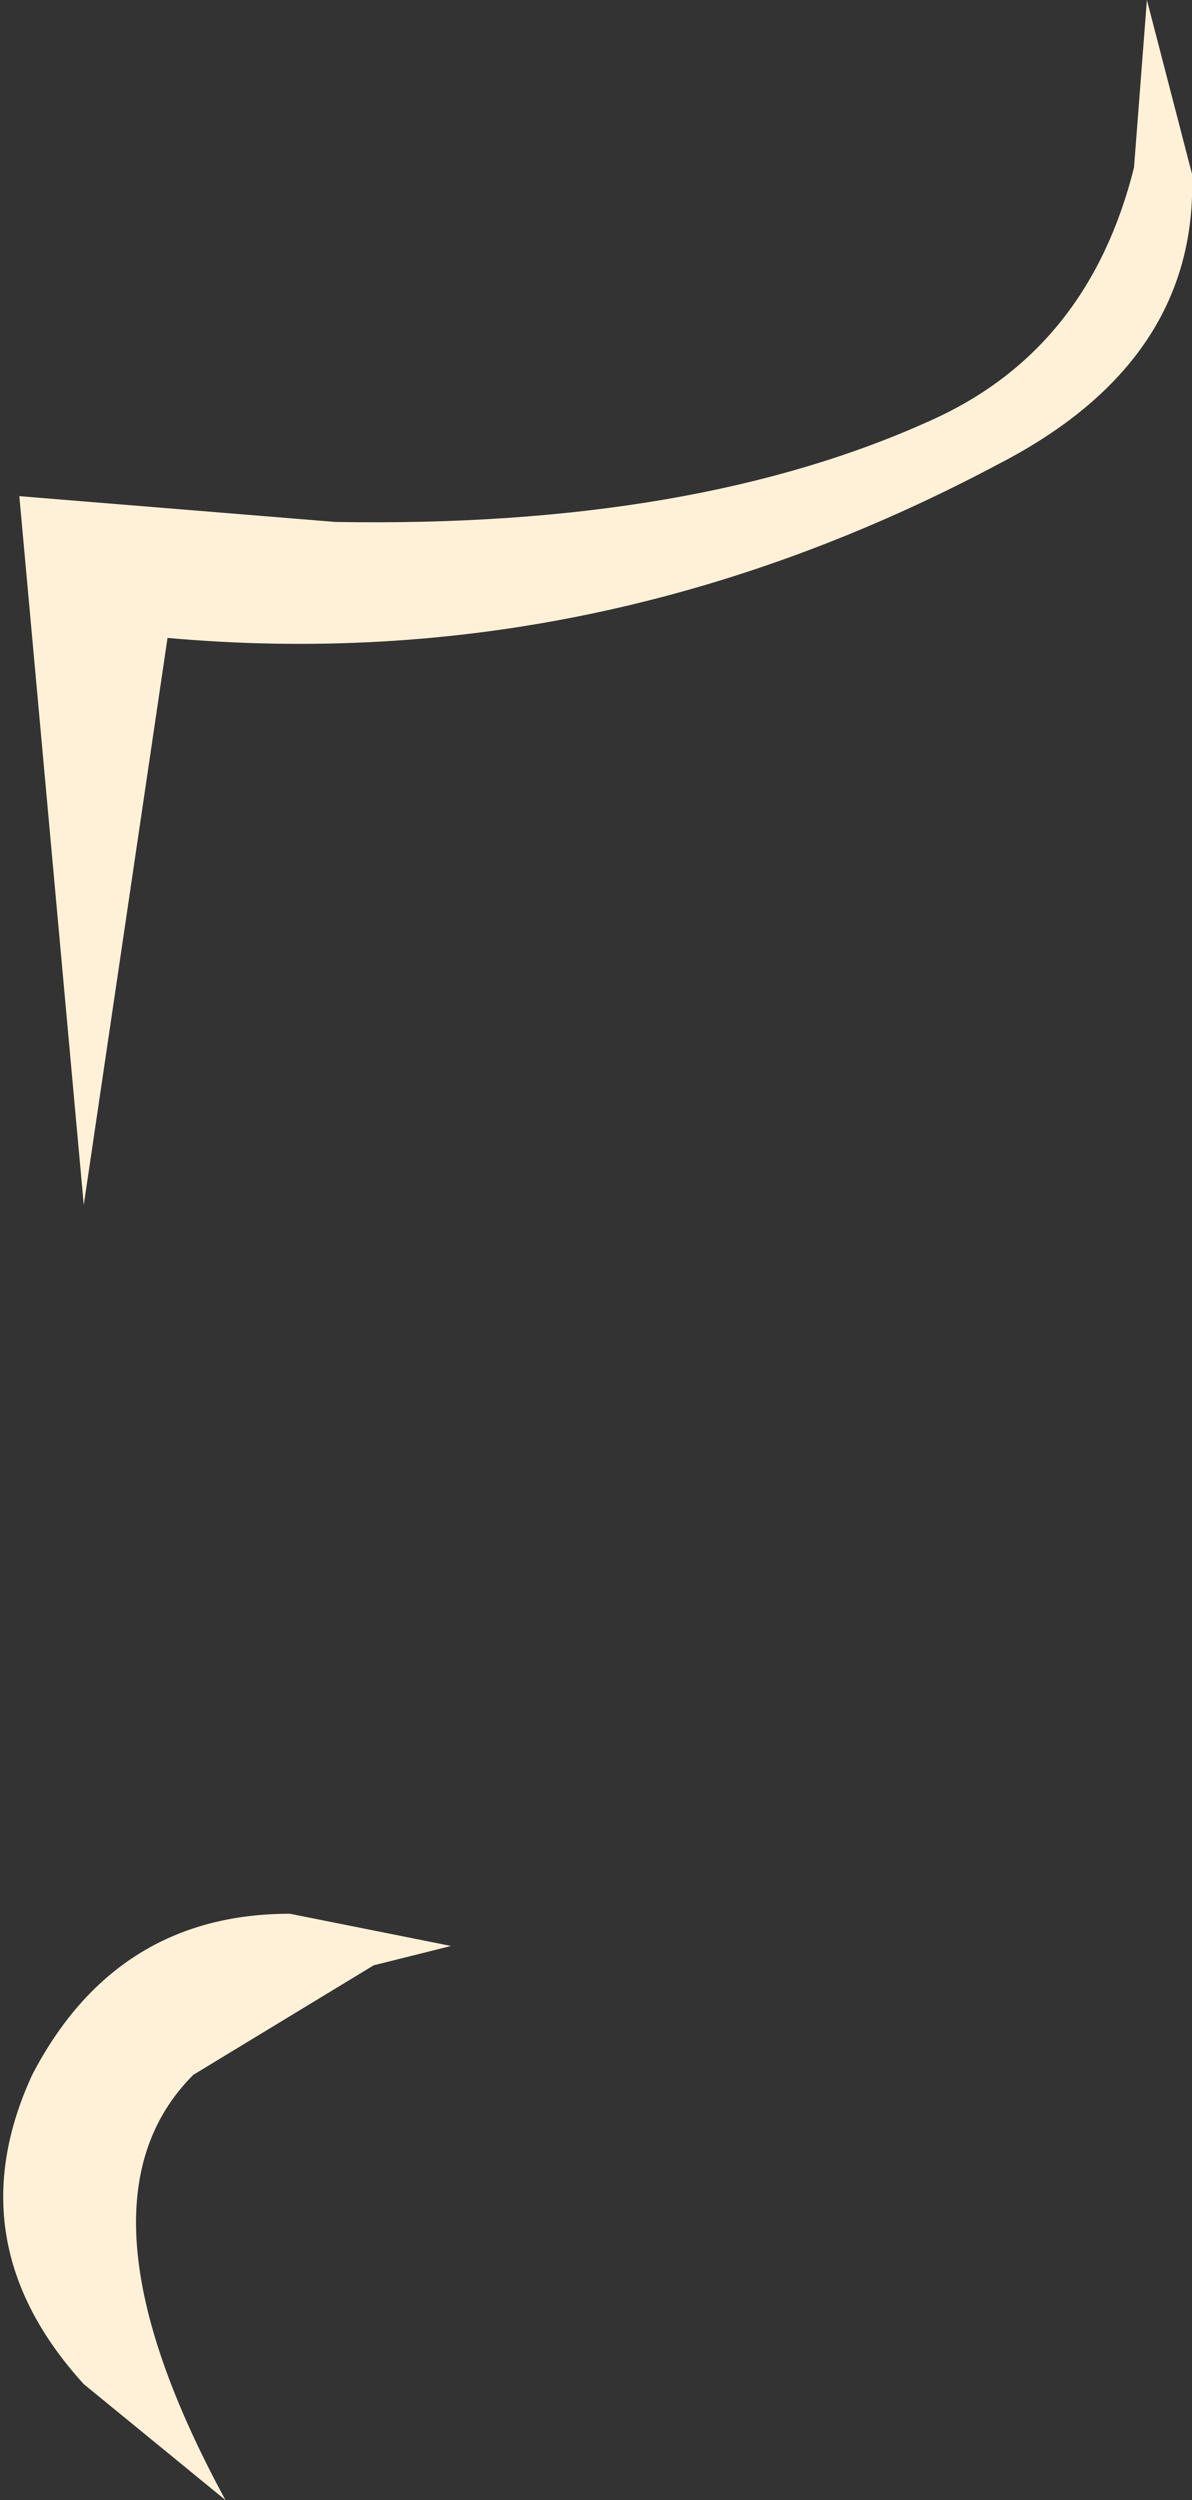
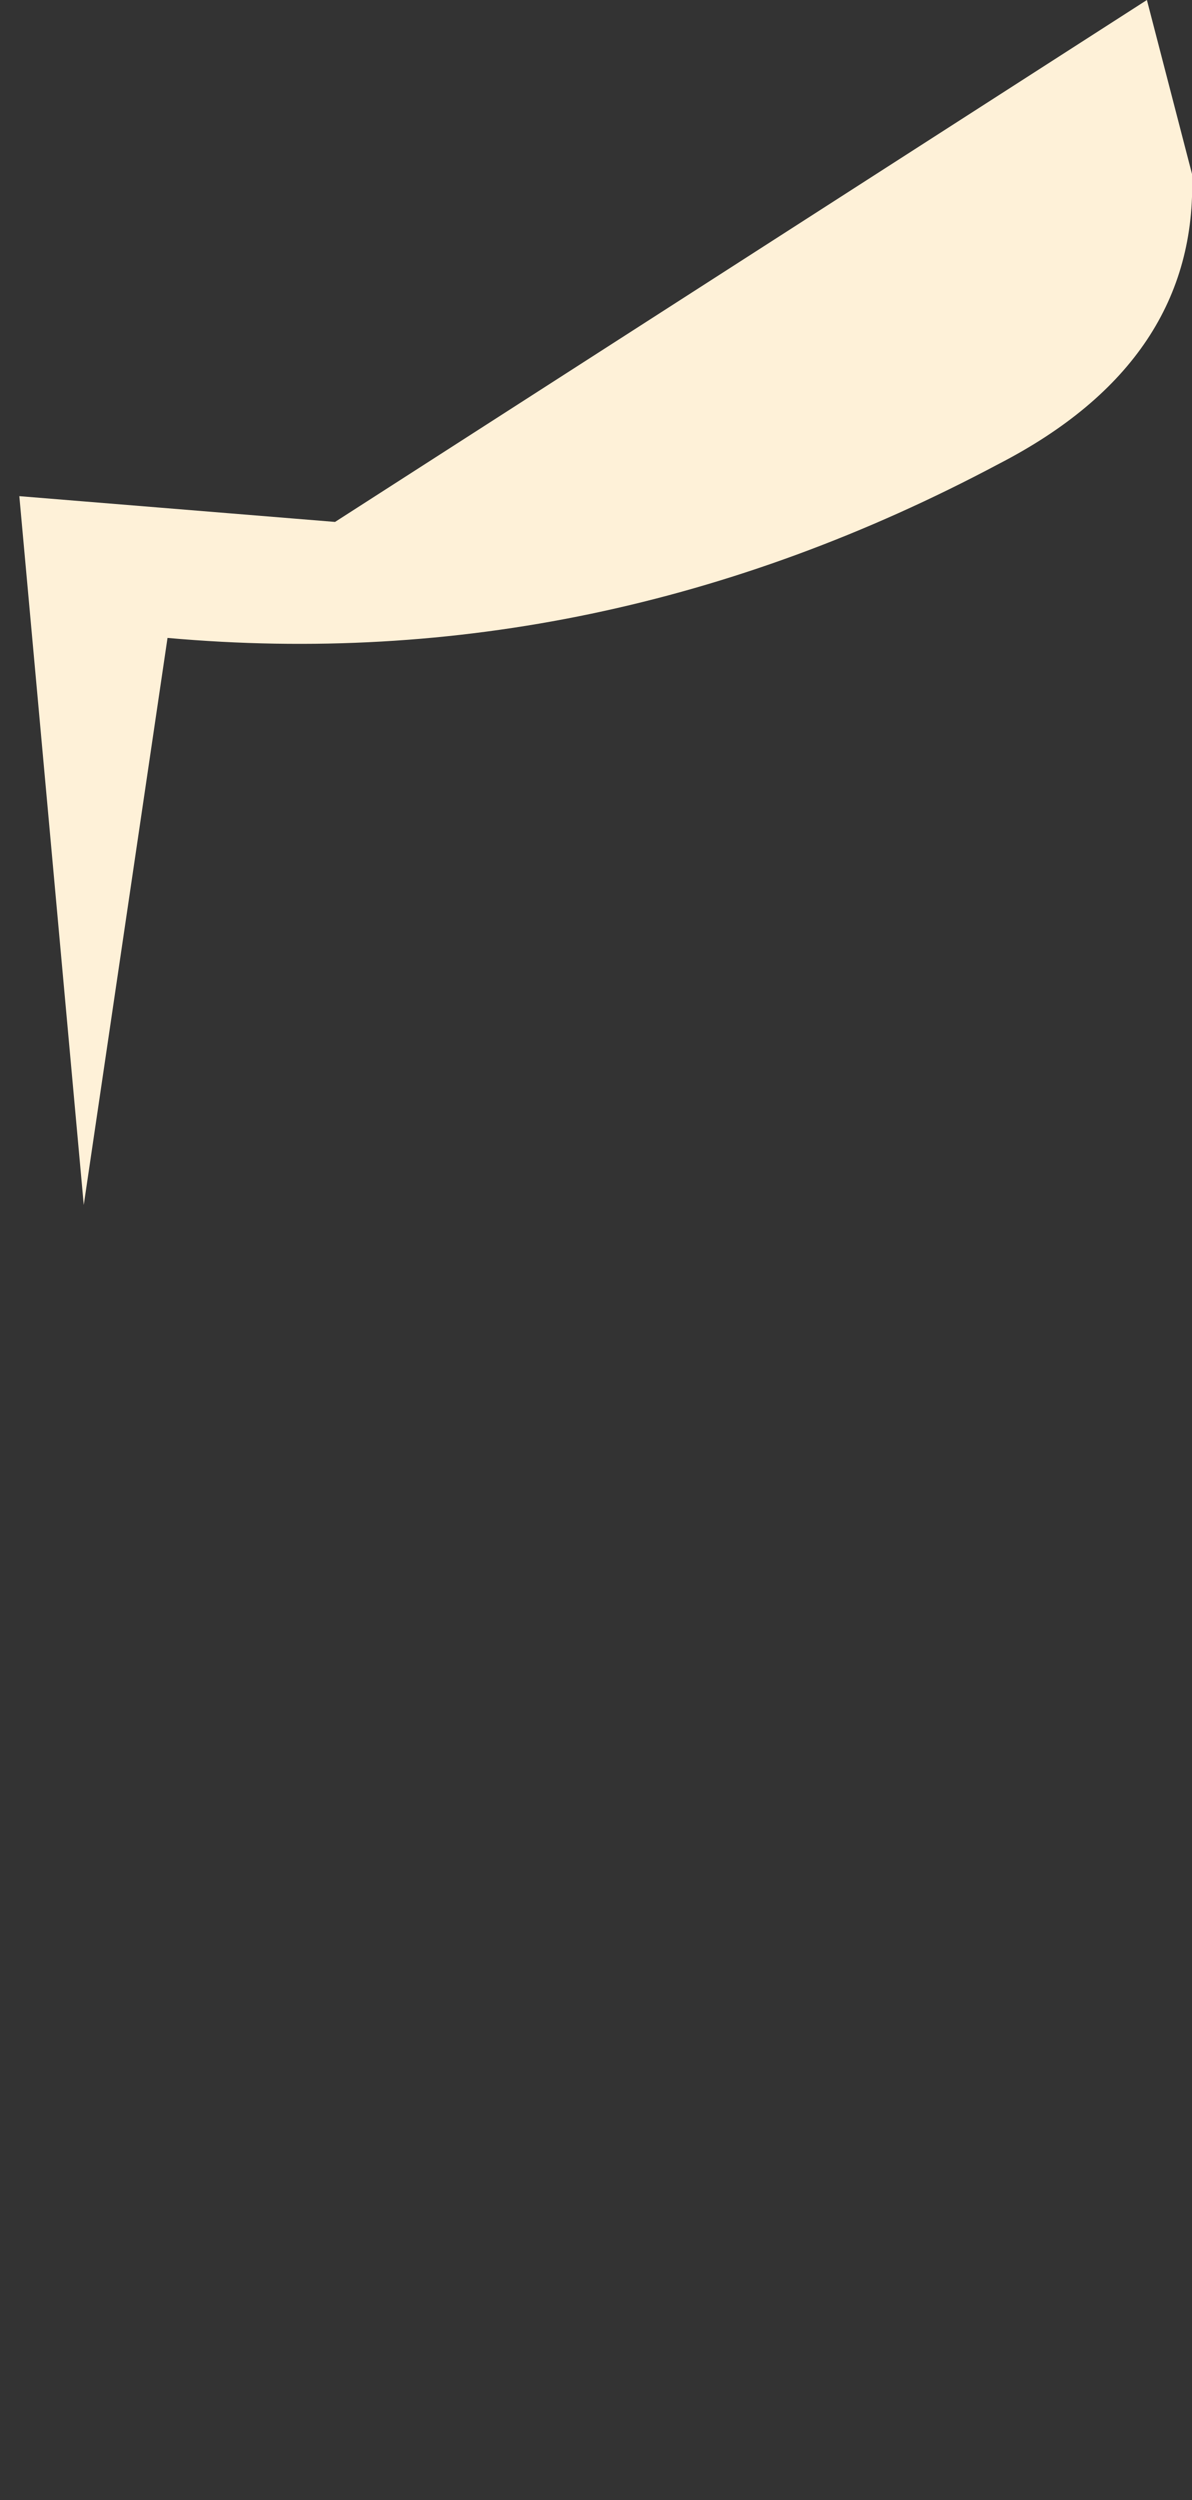
<svg xmlns="http://www.w3.org/2000/svg" height="19.4px" width="9.25px">
  <rect width="100%" height="100%" fill="#333333" stroke="none" />
  <g transform="matrix(1.0, 0.0, 0.0, 1.0, 2.45, 2.0)">
-     <path d="M6.8 -0.65 Q6.85 0.8 5.3 1.6 2.2 3.25 -1.15 2.95 L-1.8 7.35 -2.3 1.85 0.15 2.05 Q2.95 2.1 4.8 1.25 6.0 0.7 6.35 -0.7 L6.45 -2.0 6.8 -0.65" fill="#fef1d8" fill-rule="evenodd" stroke="none" />
-     <path d="M1.05 13.1 L0.45 13.25 -0.95 14.1 Q-1.95 15.1 -0.7 17.4 L-1.8 16.5 Q-2.8 15.4 -2.2 14.1 -1.55 12.85 -0.2 12.85 L1.05 13.1" fill="#fef1d8" fill-rule="evenodd" stroke="none" />
+     <path d="M6.8 -0.65 Q6.85 0.8 5.3 1.6 2.2 3.25 -1.15 2.95 L-1.8 7.35 -2.3 1.85 0.15 2.05 L6.45 -2.0 6.8 -0.65" fill="#fef1d8" fill-rule="evenodd" stroke="none" />
  </g>
</svg>